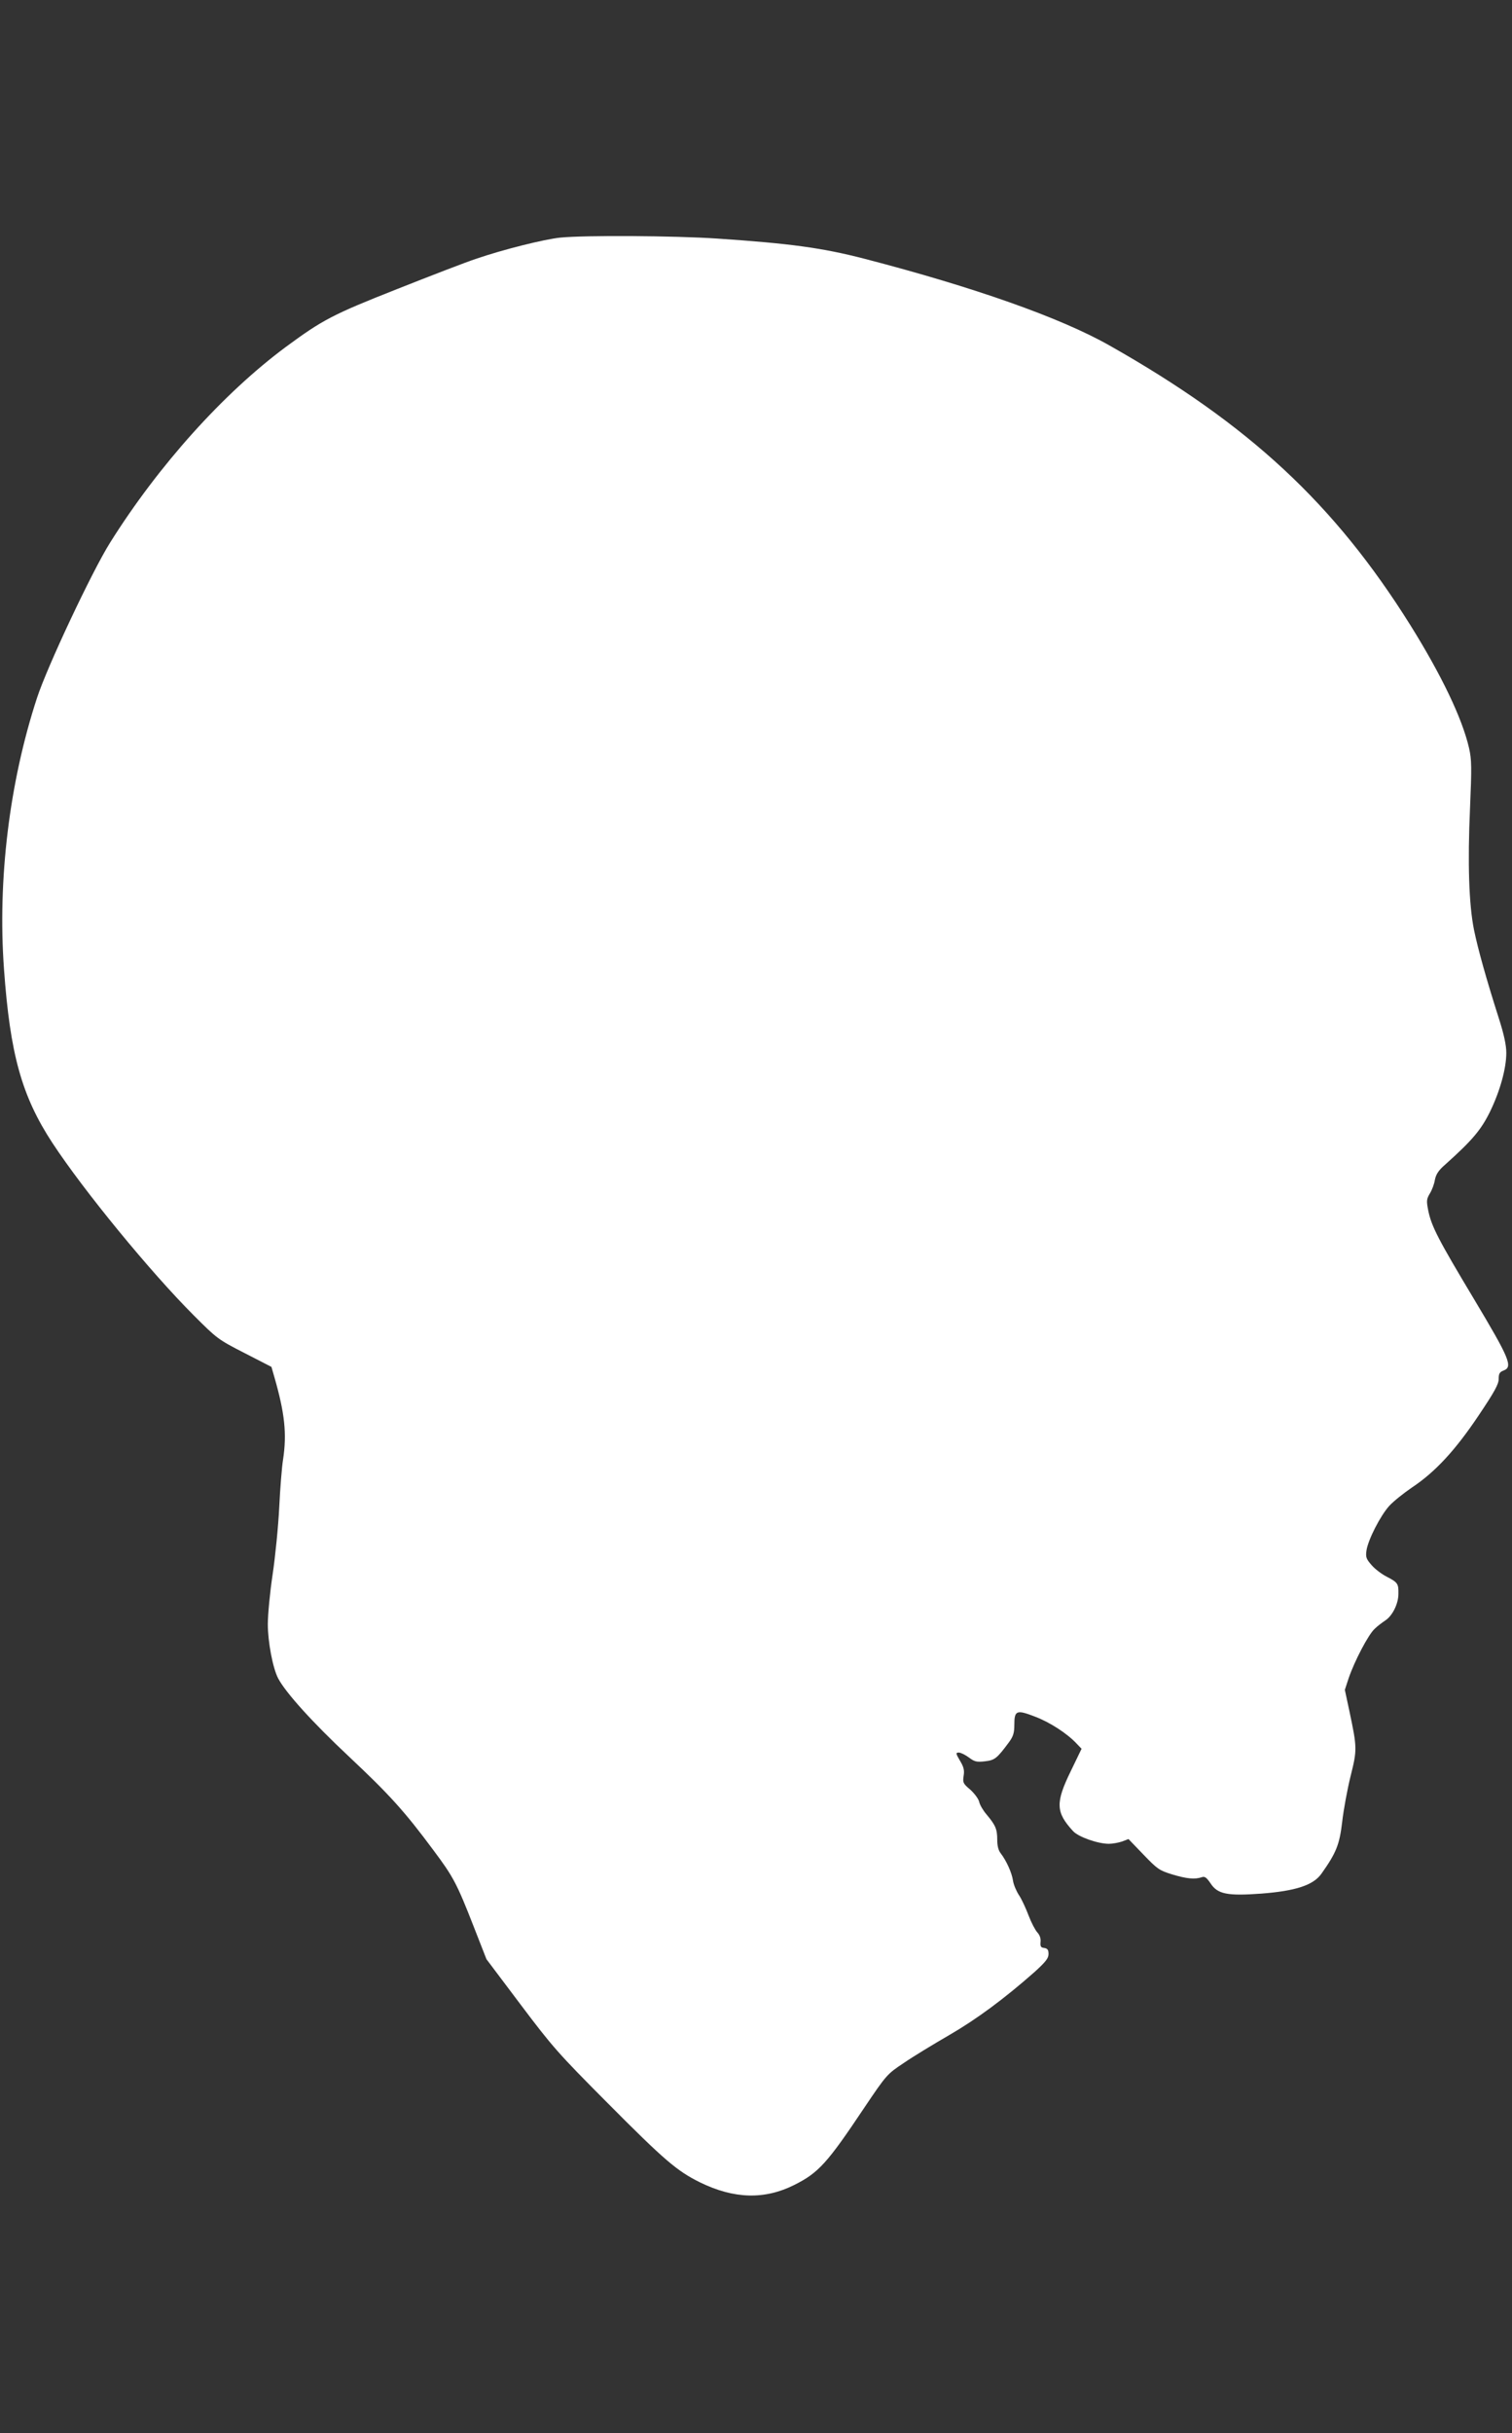
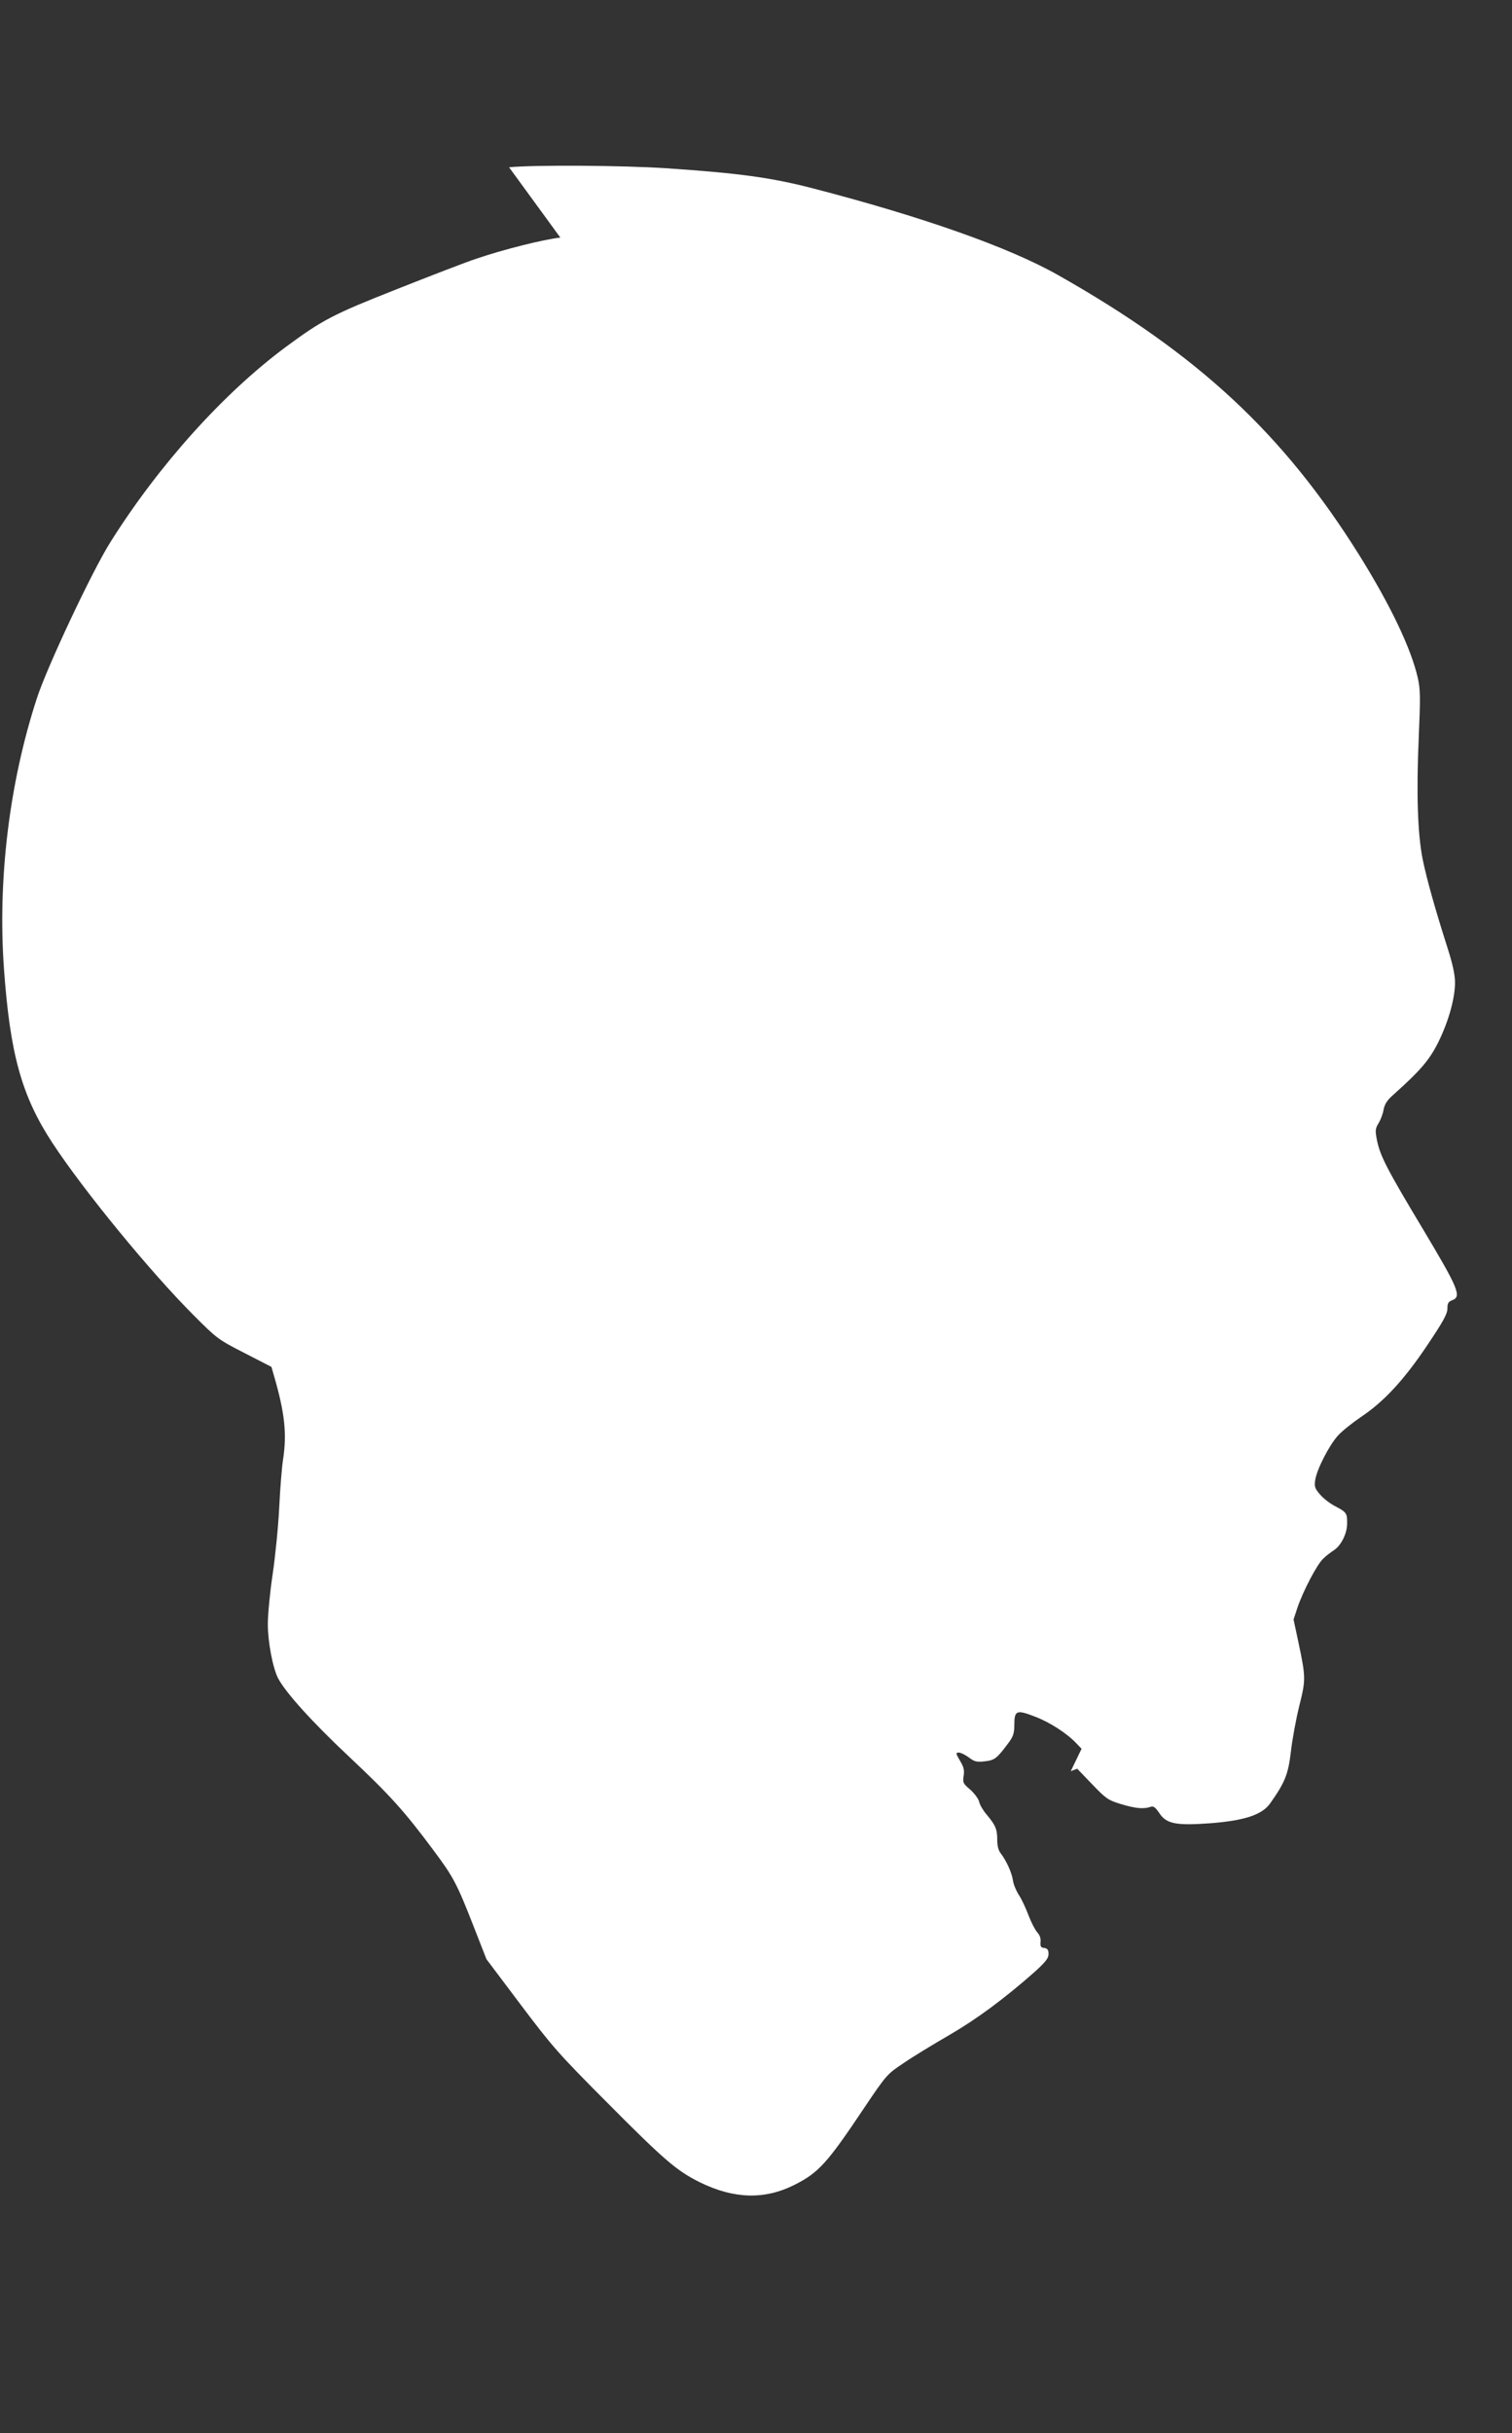
<svg xmlns="http://www.w3.org/2000/svg" version="1.0" width="796pt" height="1280pt" viewBox="0 0 796 1280" preserveAspectRatio="xMidYMid meet">
  <rect x="0" y="0" width="796" height="1280" fill="#333333" stroke="none" />
  <g transform="translate(0,1280) scale(0.1,-0.1)" fill="#ffffff" stroke="none">
-     <path d="M2950 11550 c-82 -8 -303 -63 -445 -112 -49 -16 -236 -88 -415 -159 -340 -134 -392 -162 -585 -304 -329 -244 -670 -623 -925 -1029 -95 -151 -331 -652 -385 -817 -146 -446 -208 -957 -174 -1427 32 -447 93 -668 255 -915 164 -250 516 -679 744 -907 122 -122 128 -127 267 -198 l142 -73 15 -52 c55 -191 67 -299 46 -437 -6 -36 -15 -148 -20 -250 -5 -102 -21 -261 -35 -355 -14 -93 -25 -210 -25 -260 0 -92 26 -230 54 -284 39 -75 181 -232 372 -411 214 -201 294 -289 446 -494 104 -139 123 -174 212 -402 l67 -171 180 -239 c168 -223 198 -257 457 -517 301 -303 366 -358 487 -418 180 -88 341 -92 498 -13 127 64 172 114 366 404 119 177 122 179 209 237 48 33 155 98 238 146 145 84 290 191 452 334 57 52 72 71 72 93 0 22 -5 29 -22 32 -19 2 -22 8 -20 32 2 18 -4 36 -17 50 -11 12 -32 52 -46 89 -14 37 -36 85 -50 106 -14 21 -29 56 -32 77 -6 42 -35 105 -64 143 -13 16 -19 40 -19 73 0 55 -9 76 -56 132 -18 21 -36 51 -39 67 -4 16 -25 44 -47 64 -38 32 -40 37 -35 72 5 29 1 47 -19 80 -23 39 -23 43 -6 43 10 0 34 -12 53 -26 29 -22 41 -25 84 -20 52 6 63 14 128 102 21 29 27 48 27 89 0 77 11 82 109 44 79 -30 170 -89 220 -143 l25 -26 -57 -118 c-81 -166 -79 -216 12 -315 28 -31 131 -67 189 -67 19 0 51 6 69 12 l34 13 79 -82 c73 -76 83 -83 151 -104 76 -23 119 -27 155 -15 16 6 25 0 47 -32 37 -57 88 -67 267 -54 181 14 274 44 317 105 78 110 95 153 109 272 7 63 27 171 44 240 35 140 35 149 -6 343 l-24 112 20 61 c31 91 104 230 137 260 15 15 41 34 56 44 37 24 69 87 69 140 1 53 -3 60 -61 90 -26 13 -62 40 -80 61 -29 33 -32 42 -27 78 9 57 73 182 120 234 22 24 76 67 120 97 122 81 228 196 350 378 84 125 106 165 106 193 0 28 5 36 26 44 50 19 31 63 -155 374 -189 315 -225 384 -242 468 -10 51 -9 60 9 90 11 18 23 50 26 71 6 29 19 50 54 80 144 129 189 183 236 278 53 109 86 228 86 310 0 40 -12 97 -40 184 -66 207 -109 361 -130 463 -27 134 -34 352 -21 641 9 214 9 252 -5 315 -36 157 -145 384 -309 647 -400 639 -849 1056 -1585 1472 -258 146 -712 306 -1290 456 -221 57 -388 80 -775 106 -226 15 -692 18 -825 5z" />
+     <path d="M2950 11550 c-82 -8 -303 -63 -445 -112 -49 -16 -236 -88 -415 -159 -340 -134 -392 -162 -585 -304 -329 -244 -670 -623 -925 -1029 -95 -151 -331 -652 -385 -817 -146 -446 -208 -957 -174 -1427 32 -447 93 -668 255 -915 164 -250 516 -679 744 -907 122 -122 128 -127 267 -198 l142 -73 15 -52 c55 -191 67 -299 46 -437 -6 -36 -15 -148 -20 -250 -5 -102 -21 -261 -35 -355 -14 -93 -25 -210 -25 -260 0 -92 26 -230 54 -284 39 -75 181 -232 372 -411 214 -201 294 -289 446 -494 104 -139 123 -174 212 -402 l67 -171 180 -239 c168 -223 198 -257 457 -517 301 -303 366 -358 487 -418 180 -88 341 -92 498 -13 127 64 172 114 366 404 119 177 122 179 209 237 48 33 155 98 238 146 145 84 290 191 452 334 57 52 72 71 72 93 0 22 -5 29 -22 32 -19 2 -22 8 -20 32 2 18 -4 36 -17 50 -11 12 -32 52 -46 89 -14 37 -36 85 -50 106 -14 21 -29 56 -32 77 -6 42 -35 105 -64 143 -13 16 -19 40 -19 73 0 55 -9 76 -56 132 -18 21 -36 51 -39 67 -4 16 -25 44 -47 64 -38 32 -40 37 -35 72 5 29 1 47 -19 80 -23 39 -23 43 -6 43 10 0 34 -12 53 -26 29 -22 41 -25 84 -20 52 6 63 14 128 102 21 29 27 48 27 89 0 77 11 82 109 44 79 -30 170 -89 220 -143 l25 -26 -57 -118 l34 13 79 -82 c73 -76 83 -83 151 -104 76 -23 119 -27 155 -15 16 6 25 0 47 -32 37 -57 88 -67 267 -54 181 14 274 44 317 105 78 110 95 153 109 272 7 63 27 171 44 240 35 140 35 149 -6 343 l-24 112 20 61 c31 91 104 230 137 260 15 15 41 34 56 44 37 24 69 87 69 140 1 53 -3 60 -61 90 -26 13 -62 40 -80 61 -29 33 -32 42 -27 78 9 57 73 182 120 234 22 24 76 67 120 97 122 81 228 196 350 378 84 125 106 165 106 193 0 28 5 36 26 44 50 19 31 63 -155 374 -189 315 -225 384 -242 468 -10 51 -9 60 9 90 11 18 23 50 26 71 6 29 19 50 54 80 144 129 189 183 236 278 53 109 86 228 86 310 0 40 -12 97 -40 184 -66 207 -109 361 -130 463 -27 134 -34 352 -21 641 9 214 9 252 -5 315 -36 157 -145 384 -309 647 -400 639 -849 1056 -1585 1472 -258 146 -712 306 -1290 456 -221 57 -388 80 -775 106 -226 15 -692 18 -825 5z" />
  </g>
</svg>